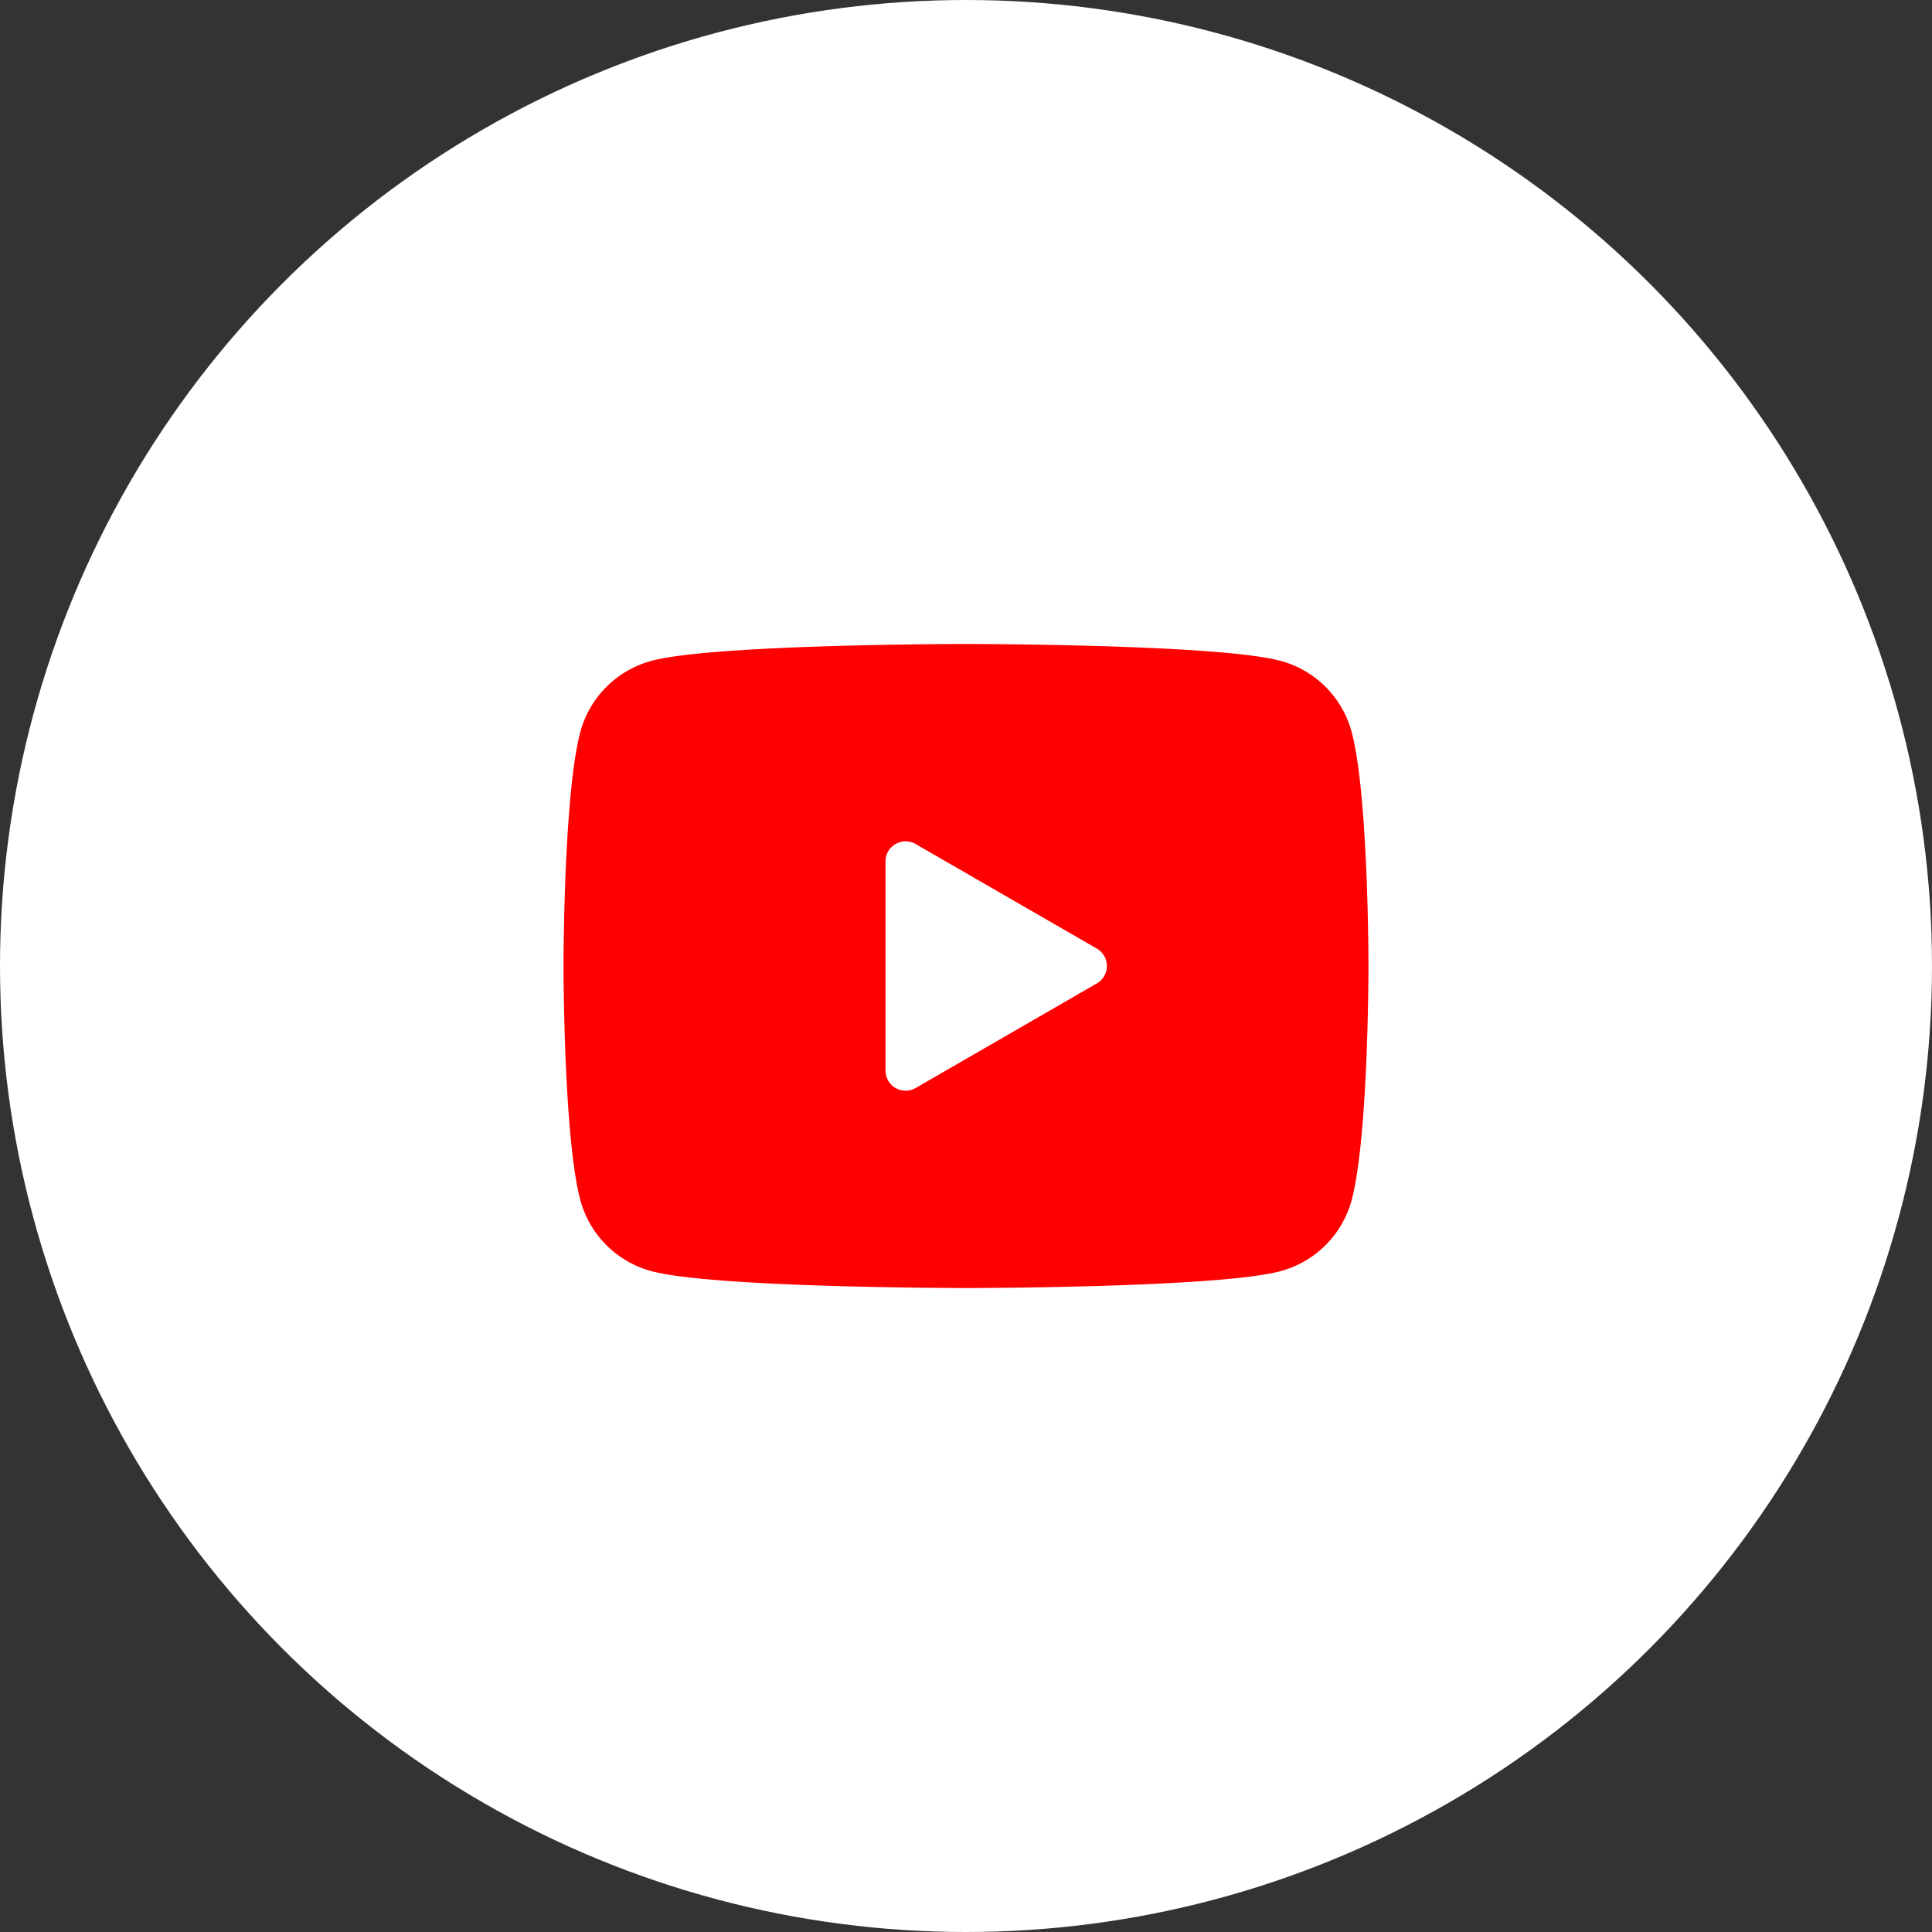
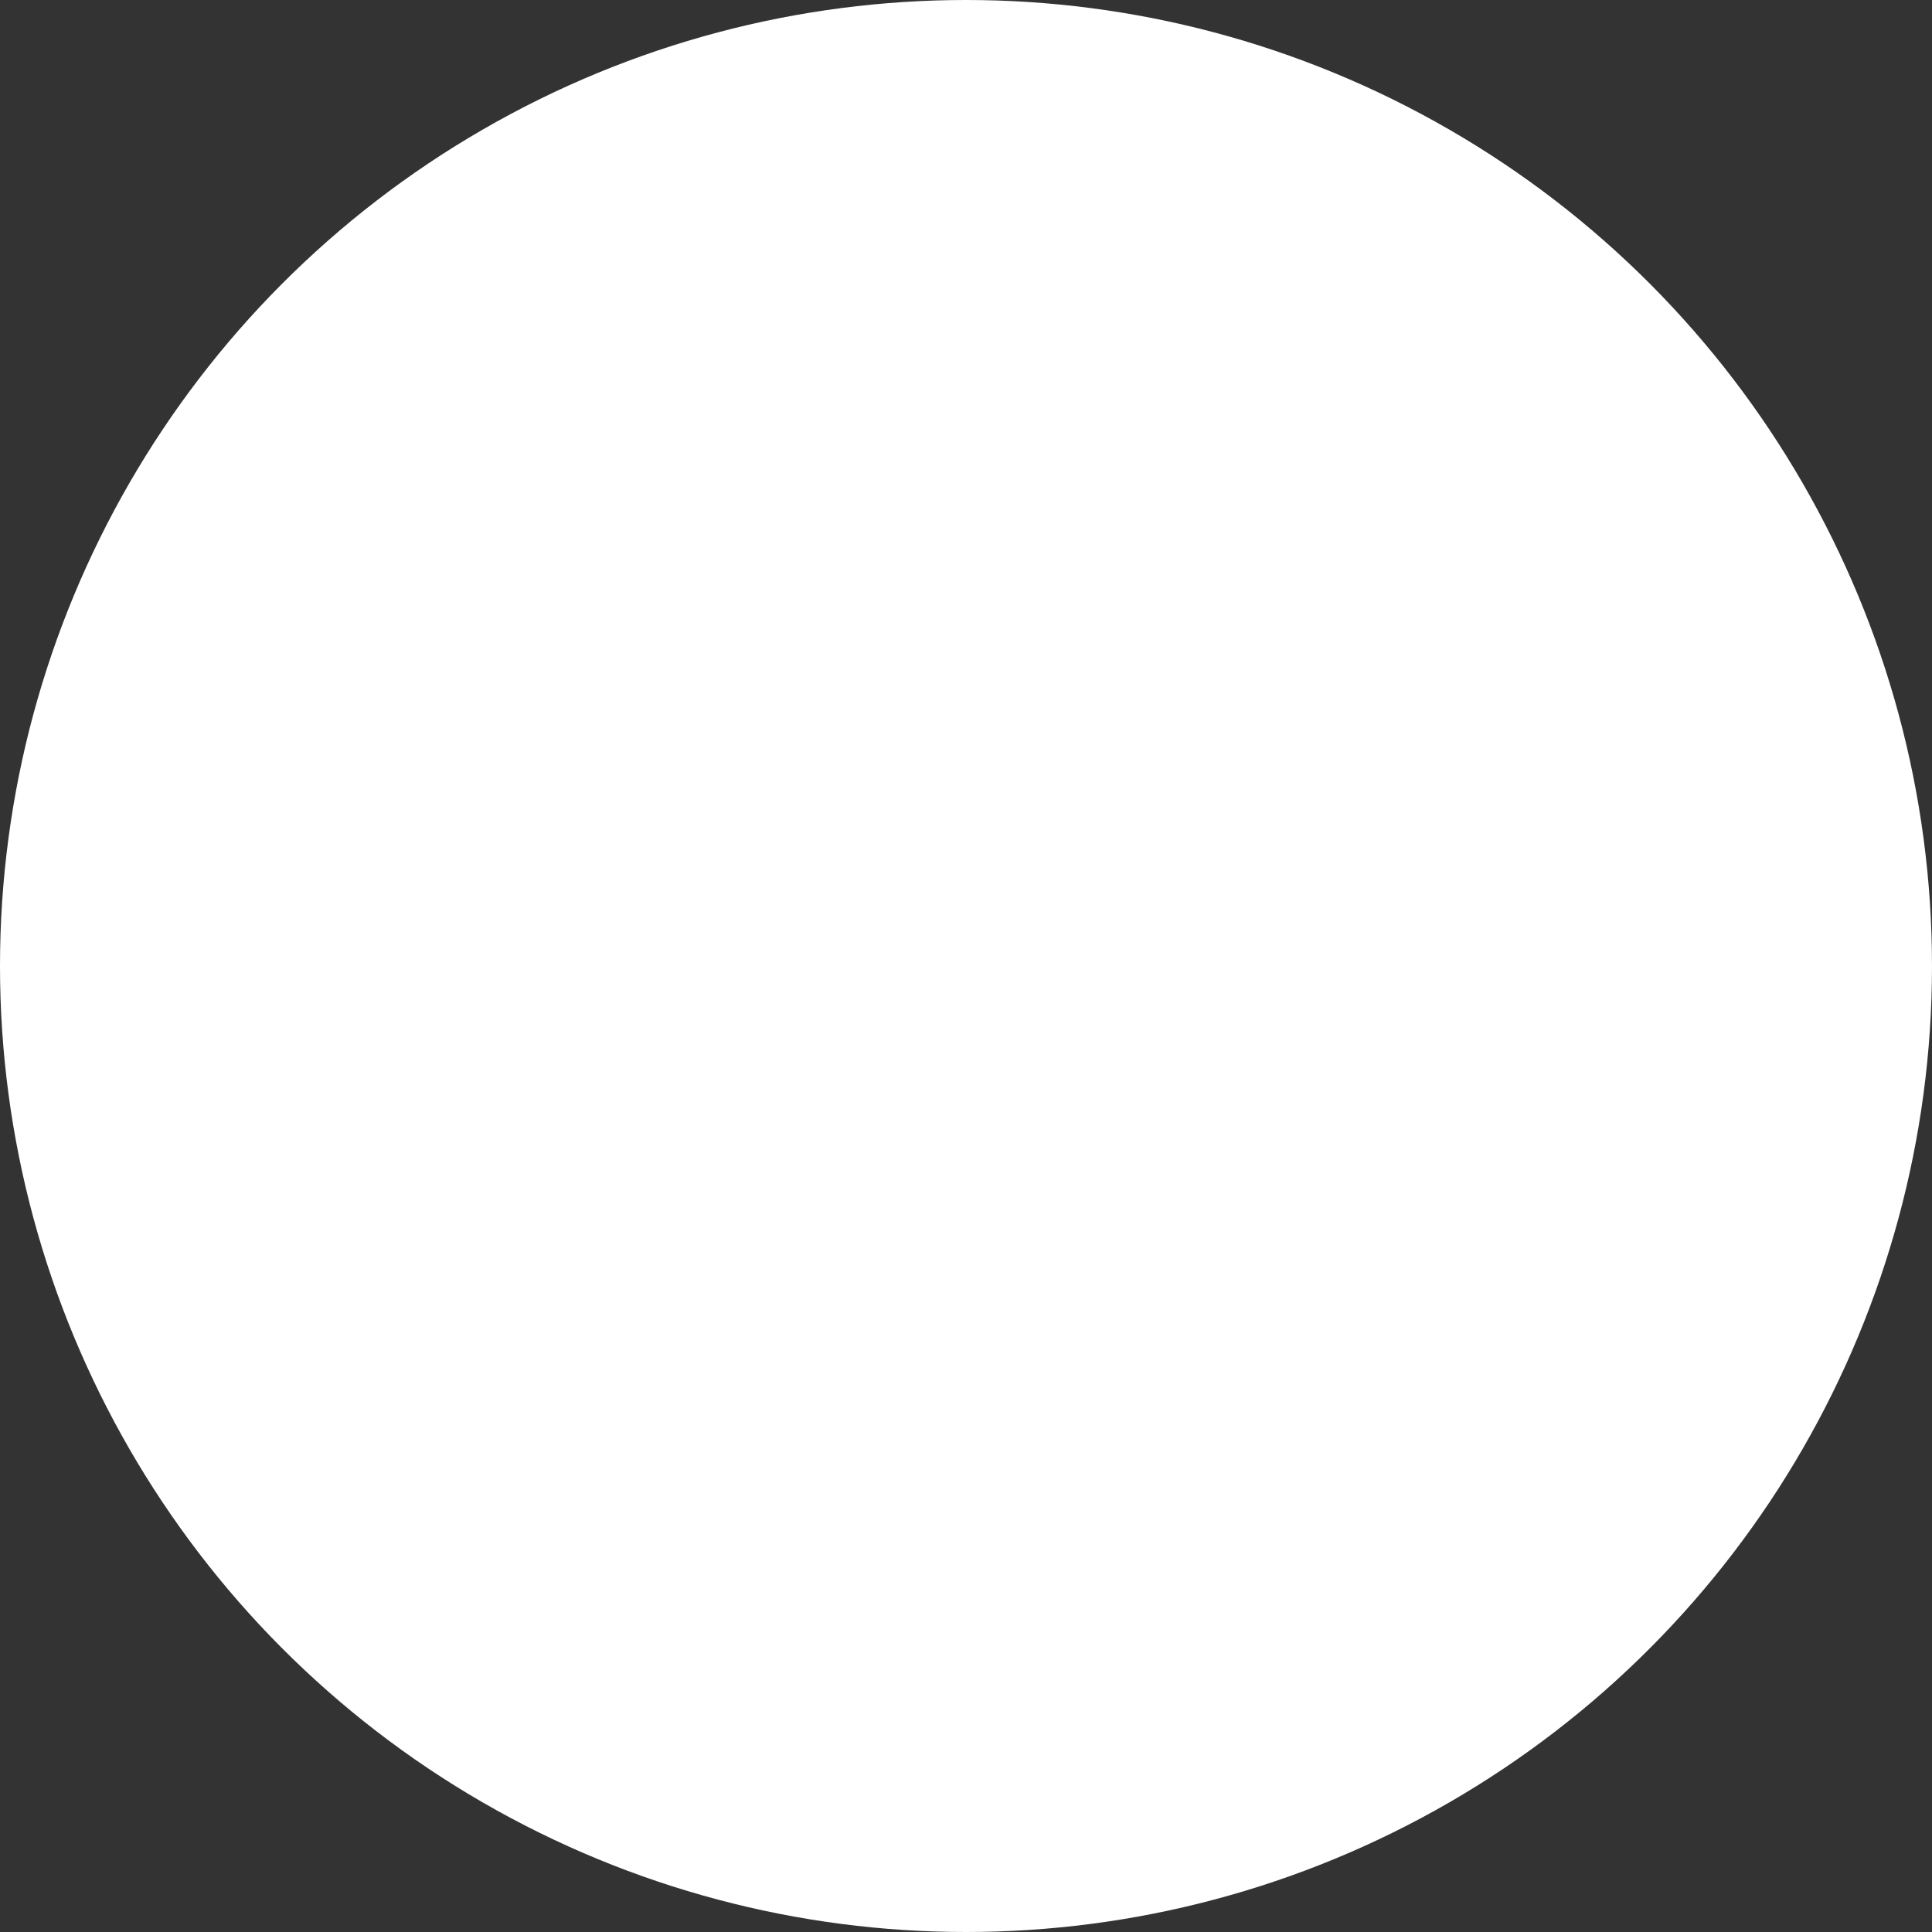
<svg xmlns="http://www.w3.org/2000/svg" width="40" height="40" fill="none">
  <rect width="100%" height="100%" fill="#333333" stroke="none" />
  <circle cx="20" cy="20" r="20" fill="#fff" />
-   <path d="M27.985 15.155a2.089 2.089 0 00-1.473-1.473c-1.3-.349-6.512-.349-6.512-.349s-5.212 0-6.512.349a2.088 2.088 0 00-1.473 1.473c-.348 1.3-.348 4.845-.348 4.845s0 3.545.348 4.845a2.088 2.088 0 001.473 1.473c1.3.349 6.512.349 6.512.349s5.212 0 6.512-.349a2.087 2.087 0 001.473-1.473c.348-1.3.348-4.845.348-4.845s0-3.545-.348-4.845zm-9.652 7.01v-4.33c0-.32.348-.52.625-.36l3.75 2.164a.417.417 0 010 .722l-3.75 2.165a.417.417 0 01-.625-.361z" fill="red" />
</svg>